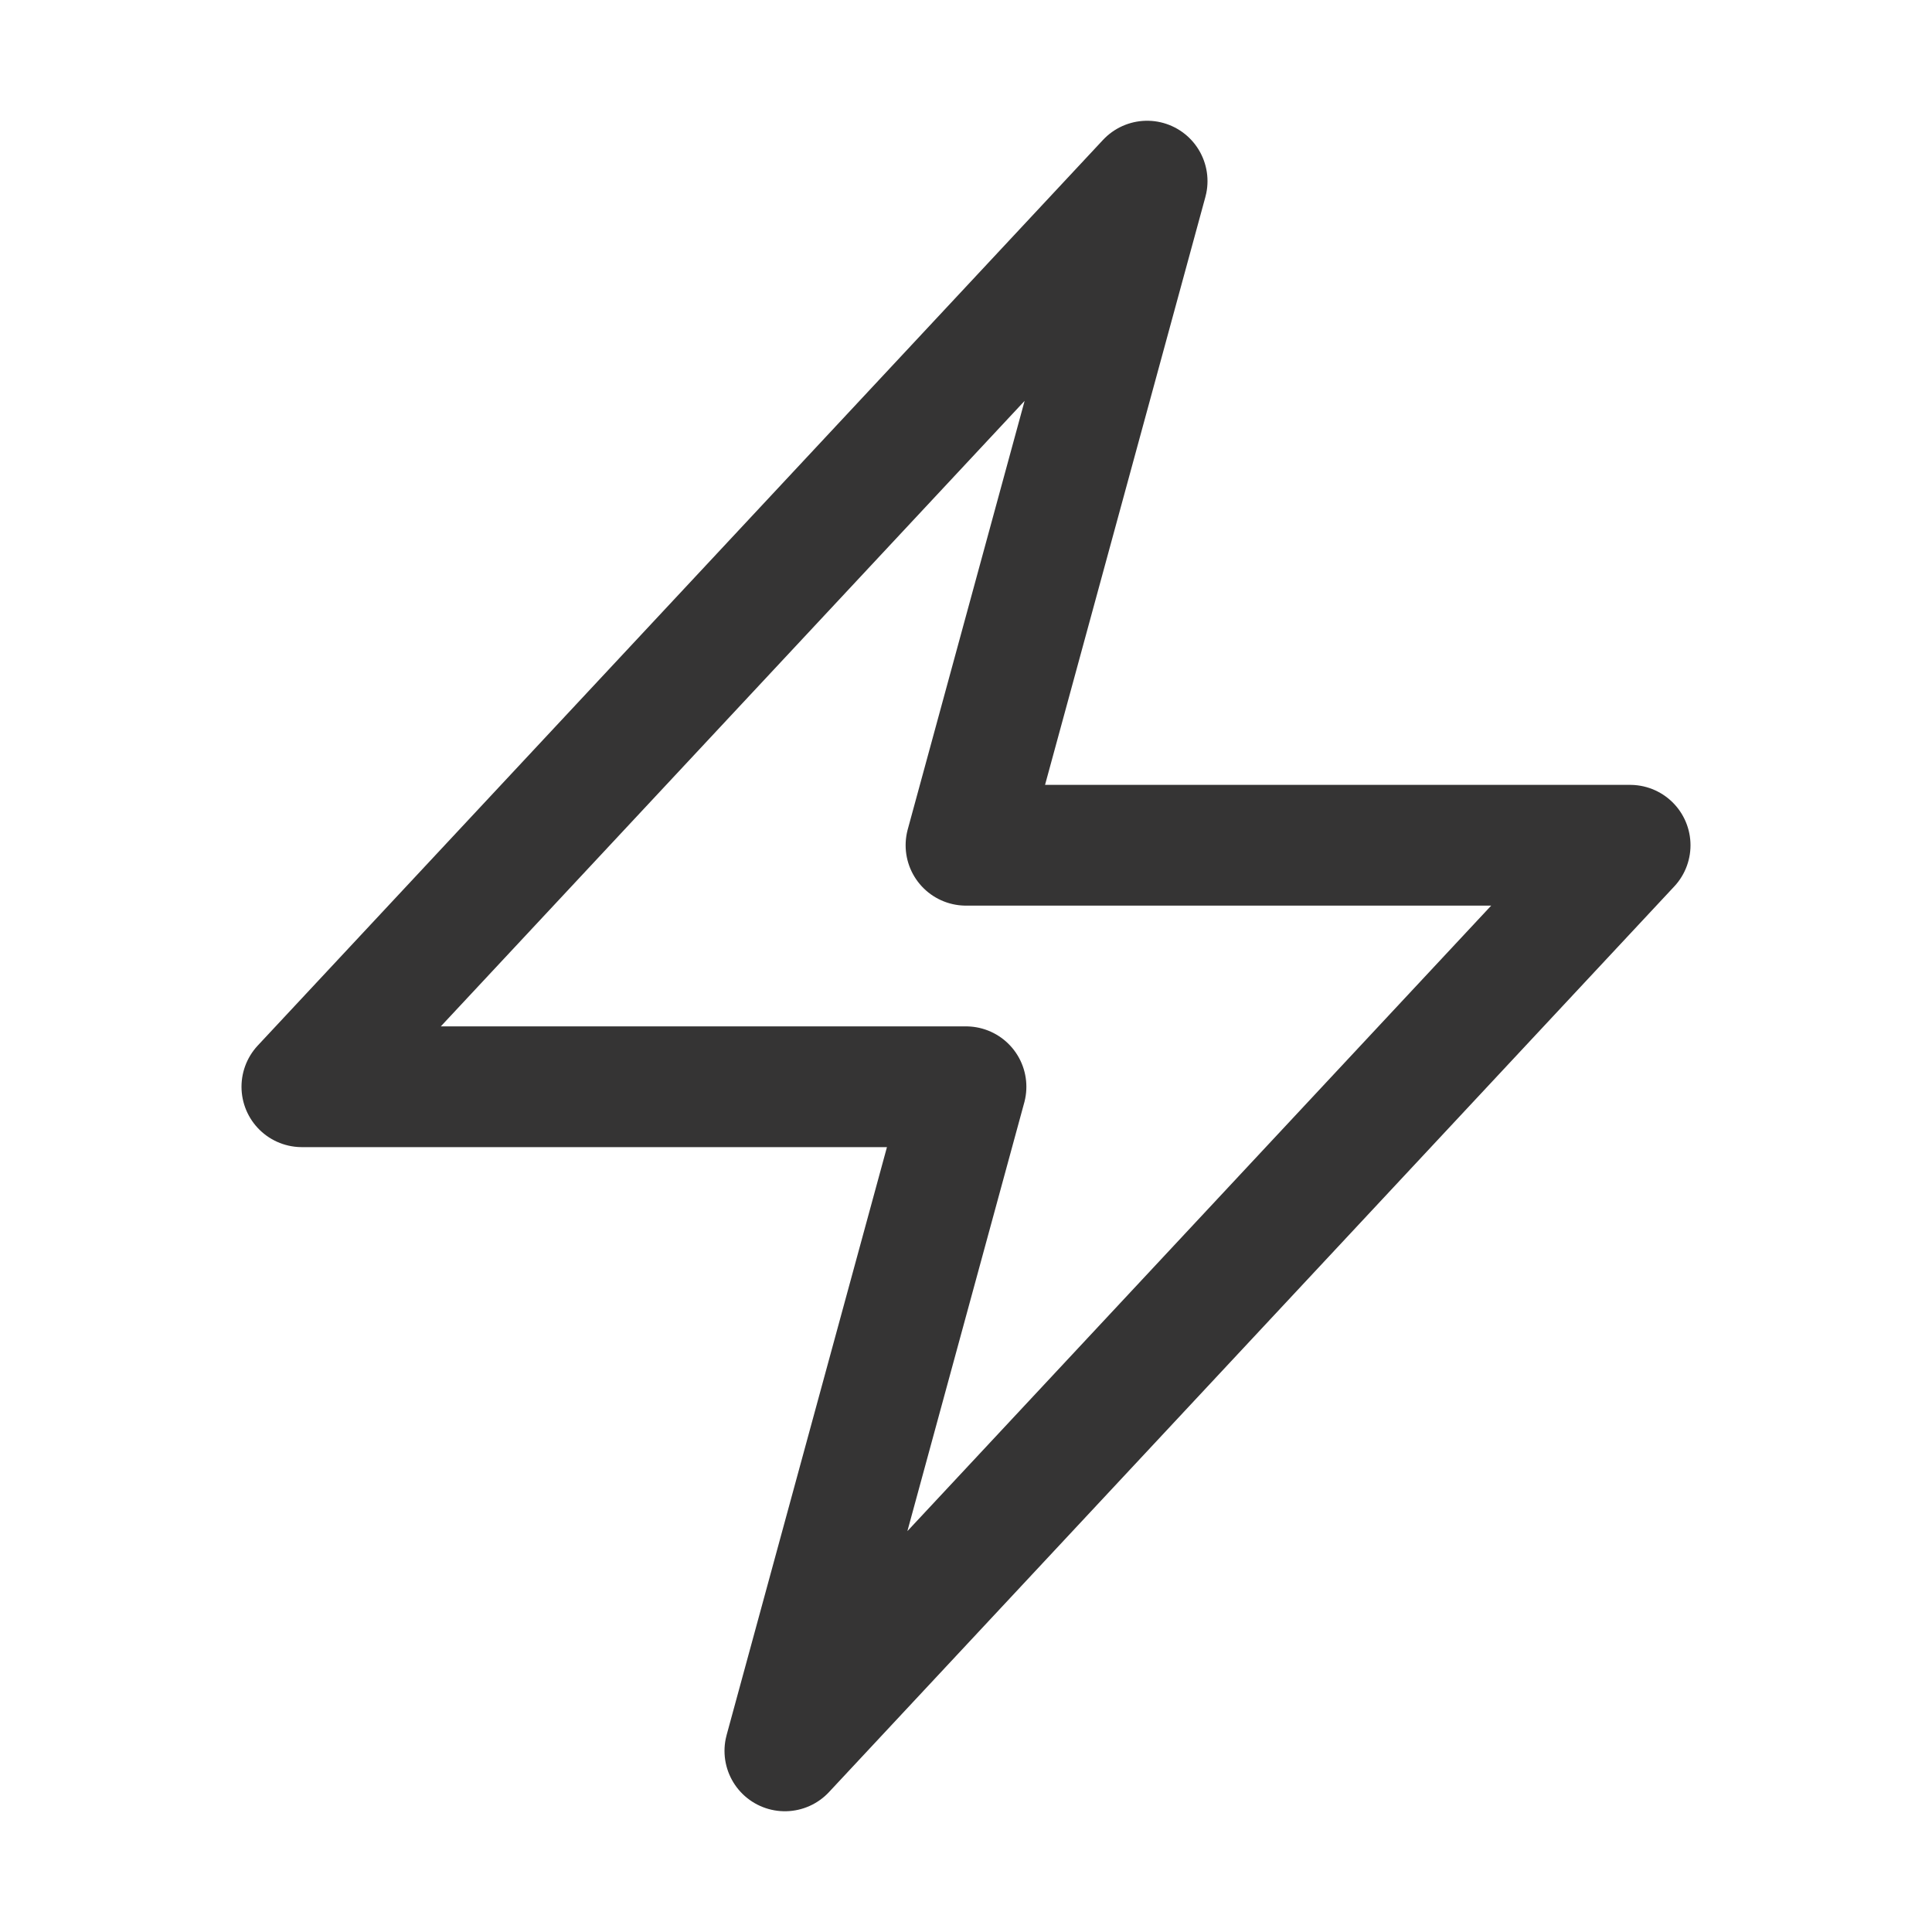
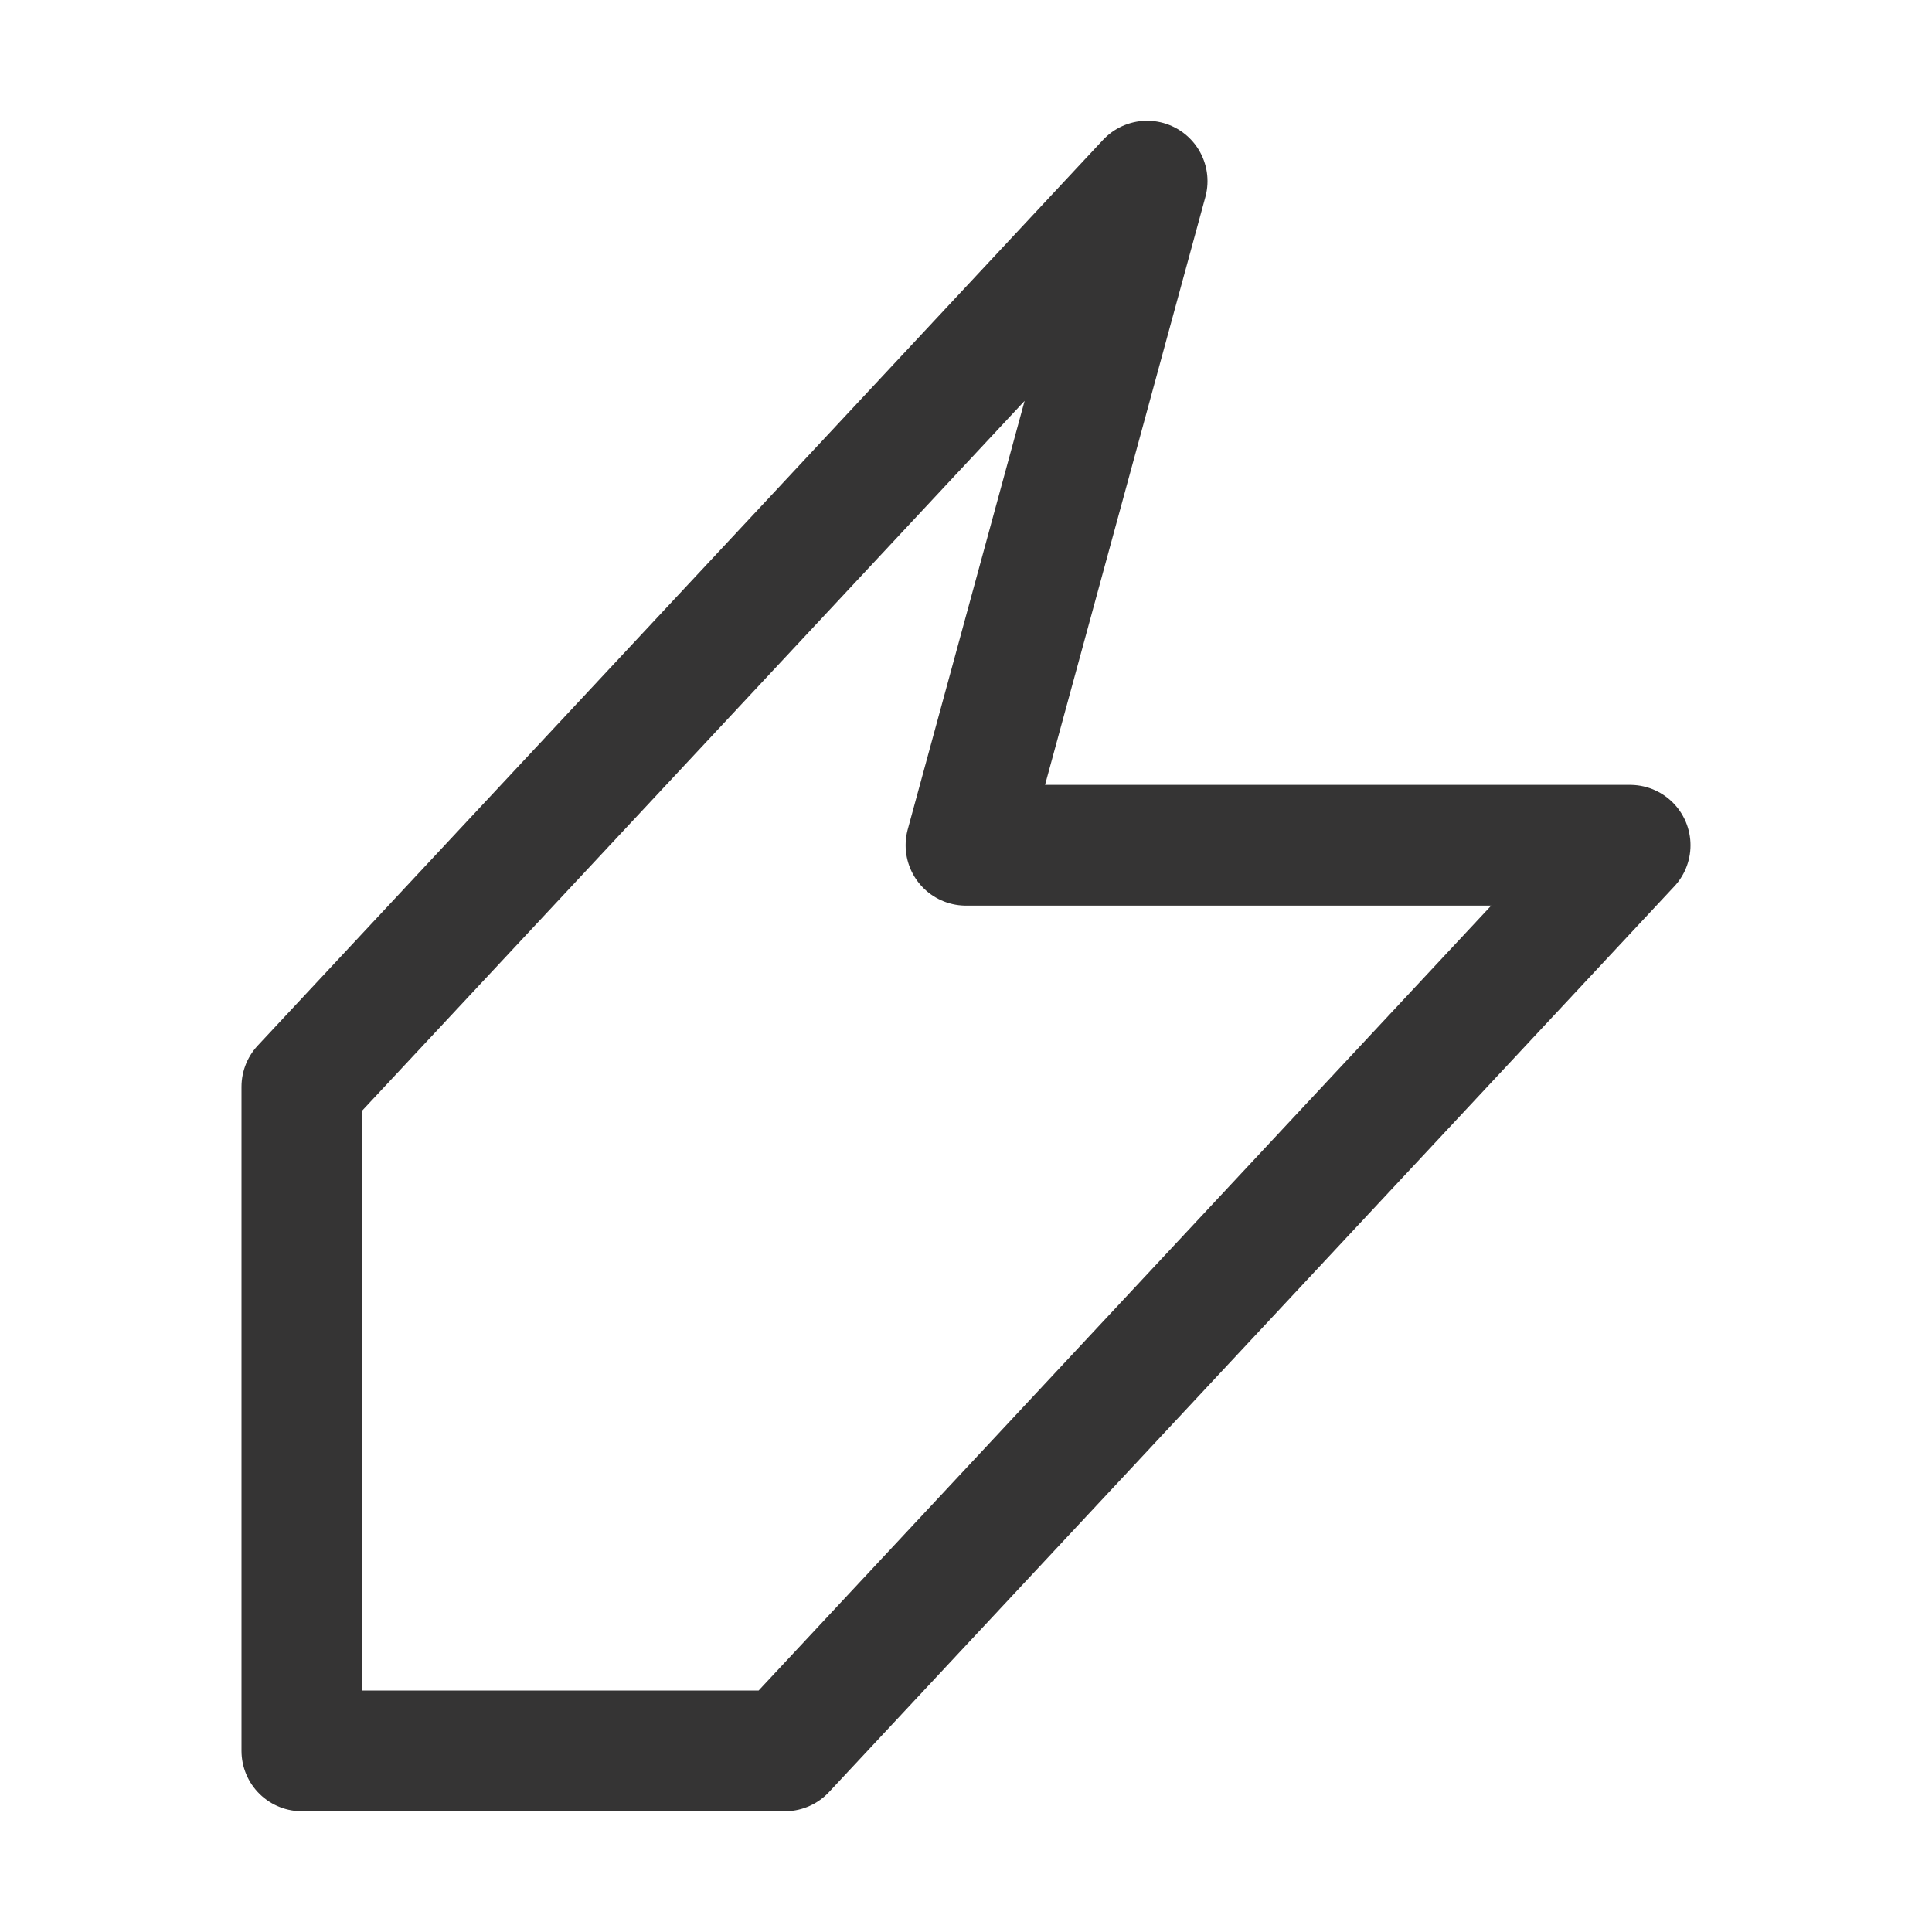
<svg xmlns="http://www.w3.org/2000/svg" viewBox="0 0 40 40" fill="none">
-   <path stroke="#353434" stroke-linecap="round" stroke-linejoin="round" stroke-width="2.5" d="M6.25 22.5l17.5-18.75L20 17.5h13.75l-17.5 18.75L20 22.5H6.25z" />
+   <path stroke="#353434" stroke-linecap="round" stroke-linejoin="round" stroke-width="2.5" d="M6.25 22.5l17.5-18.75L20 17.5h13.75l-17.5 18.75H6.25z" />
</svg>